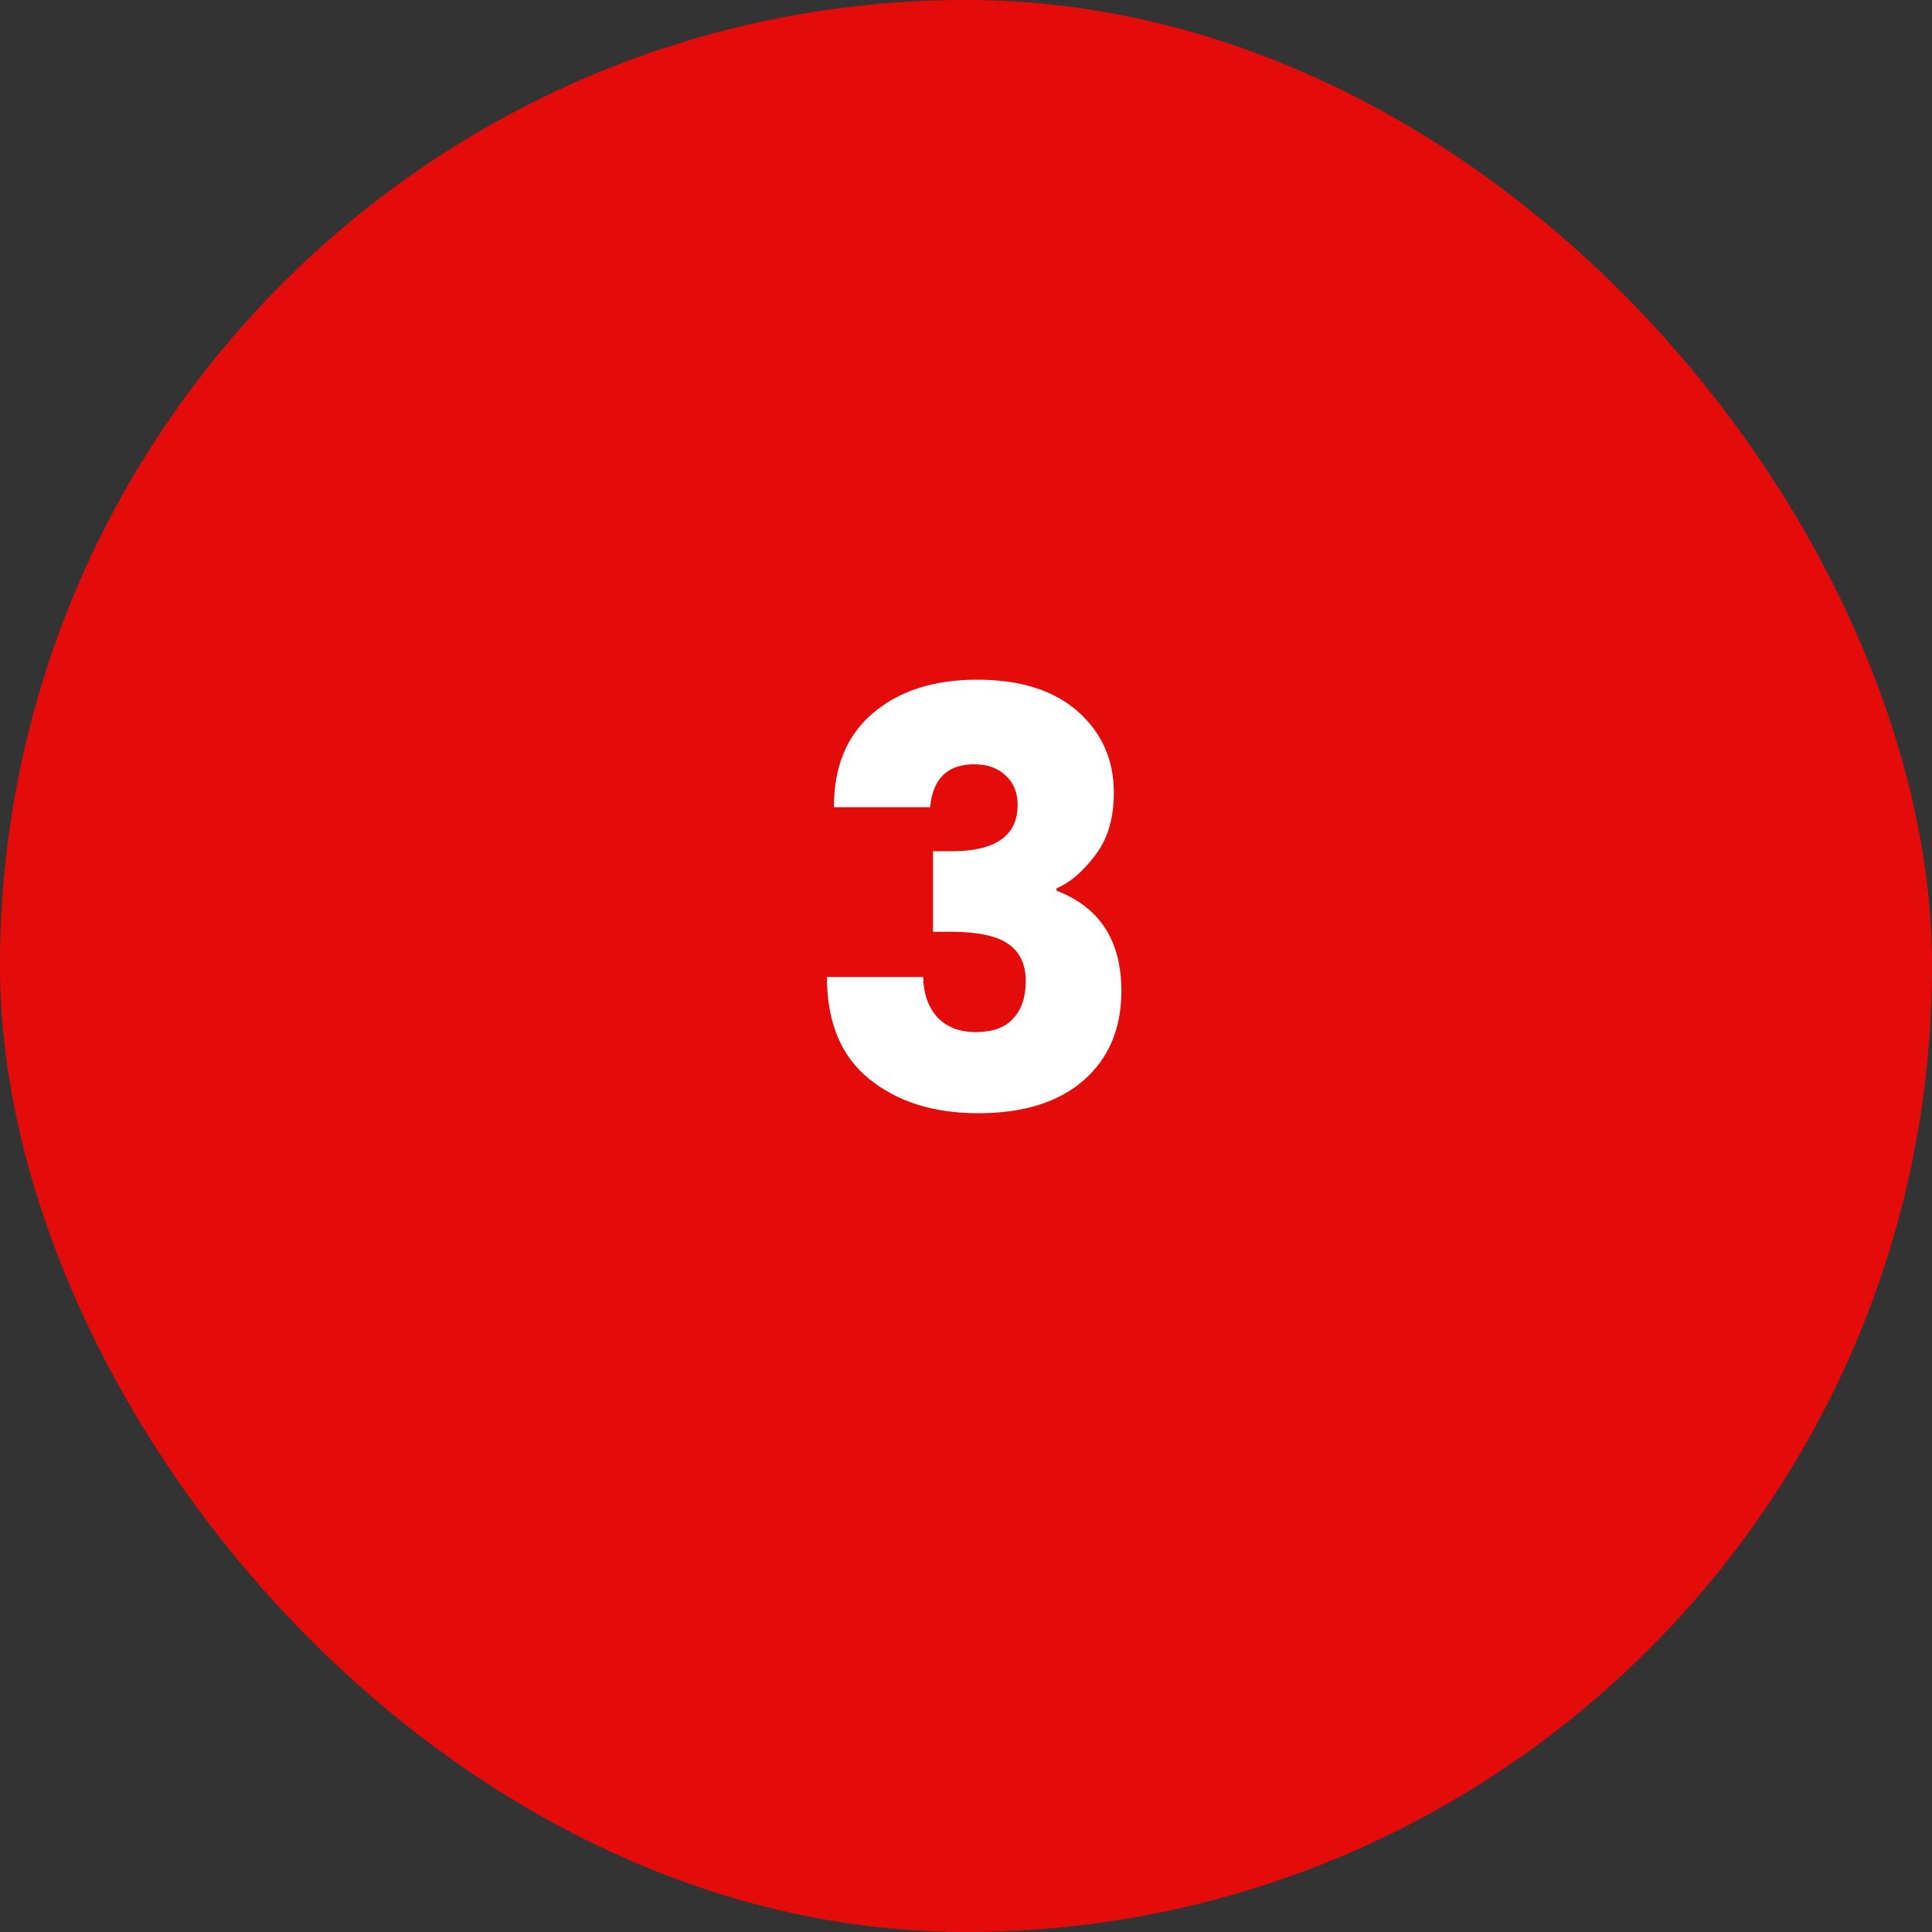
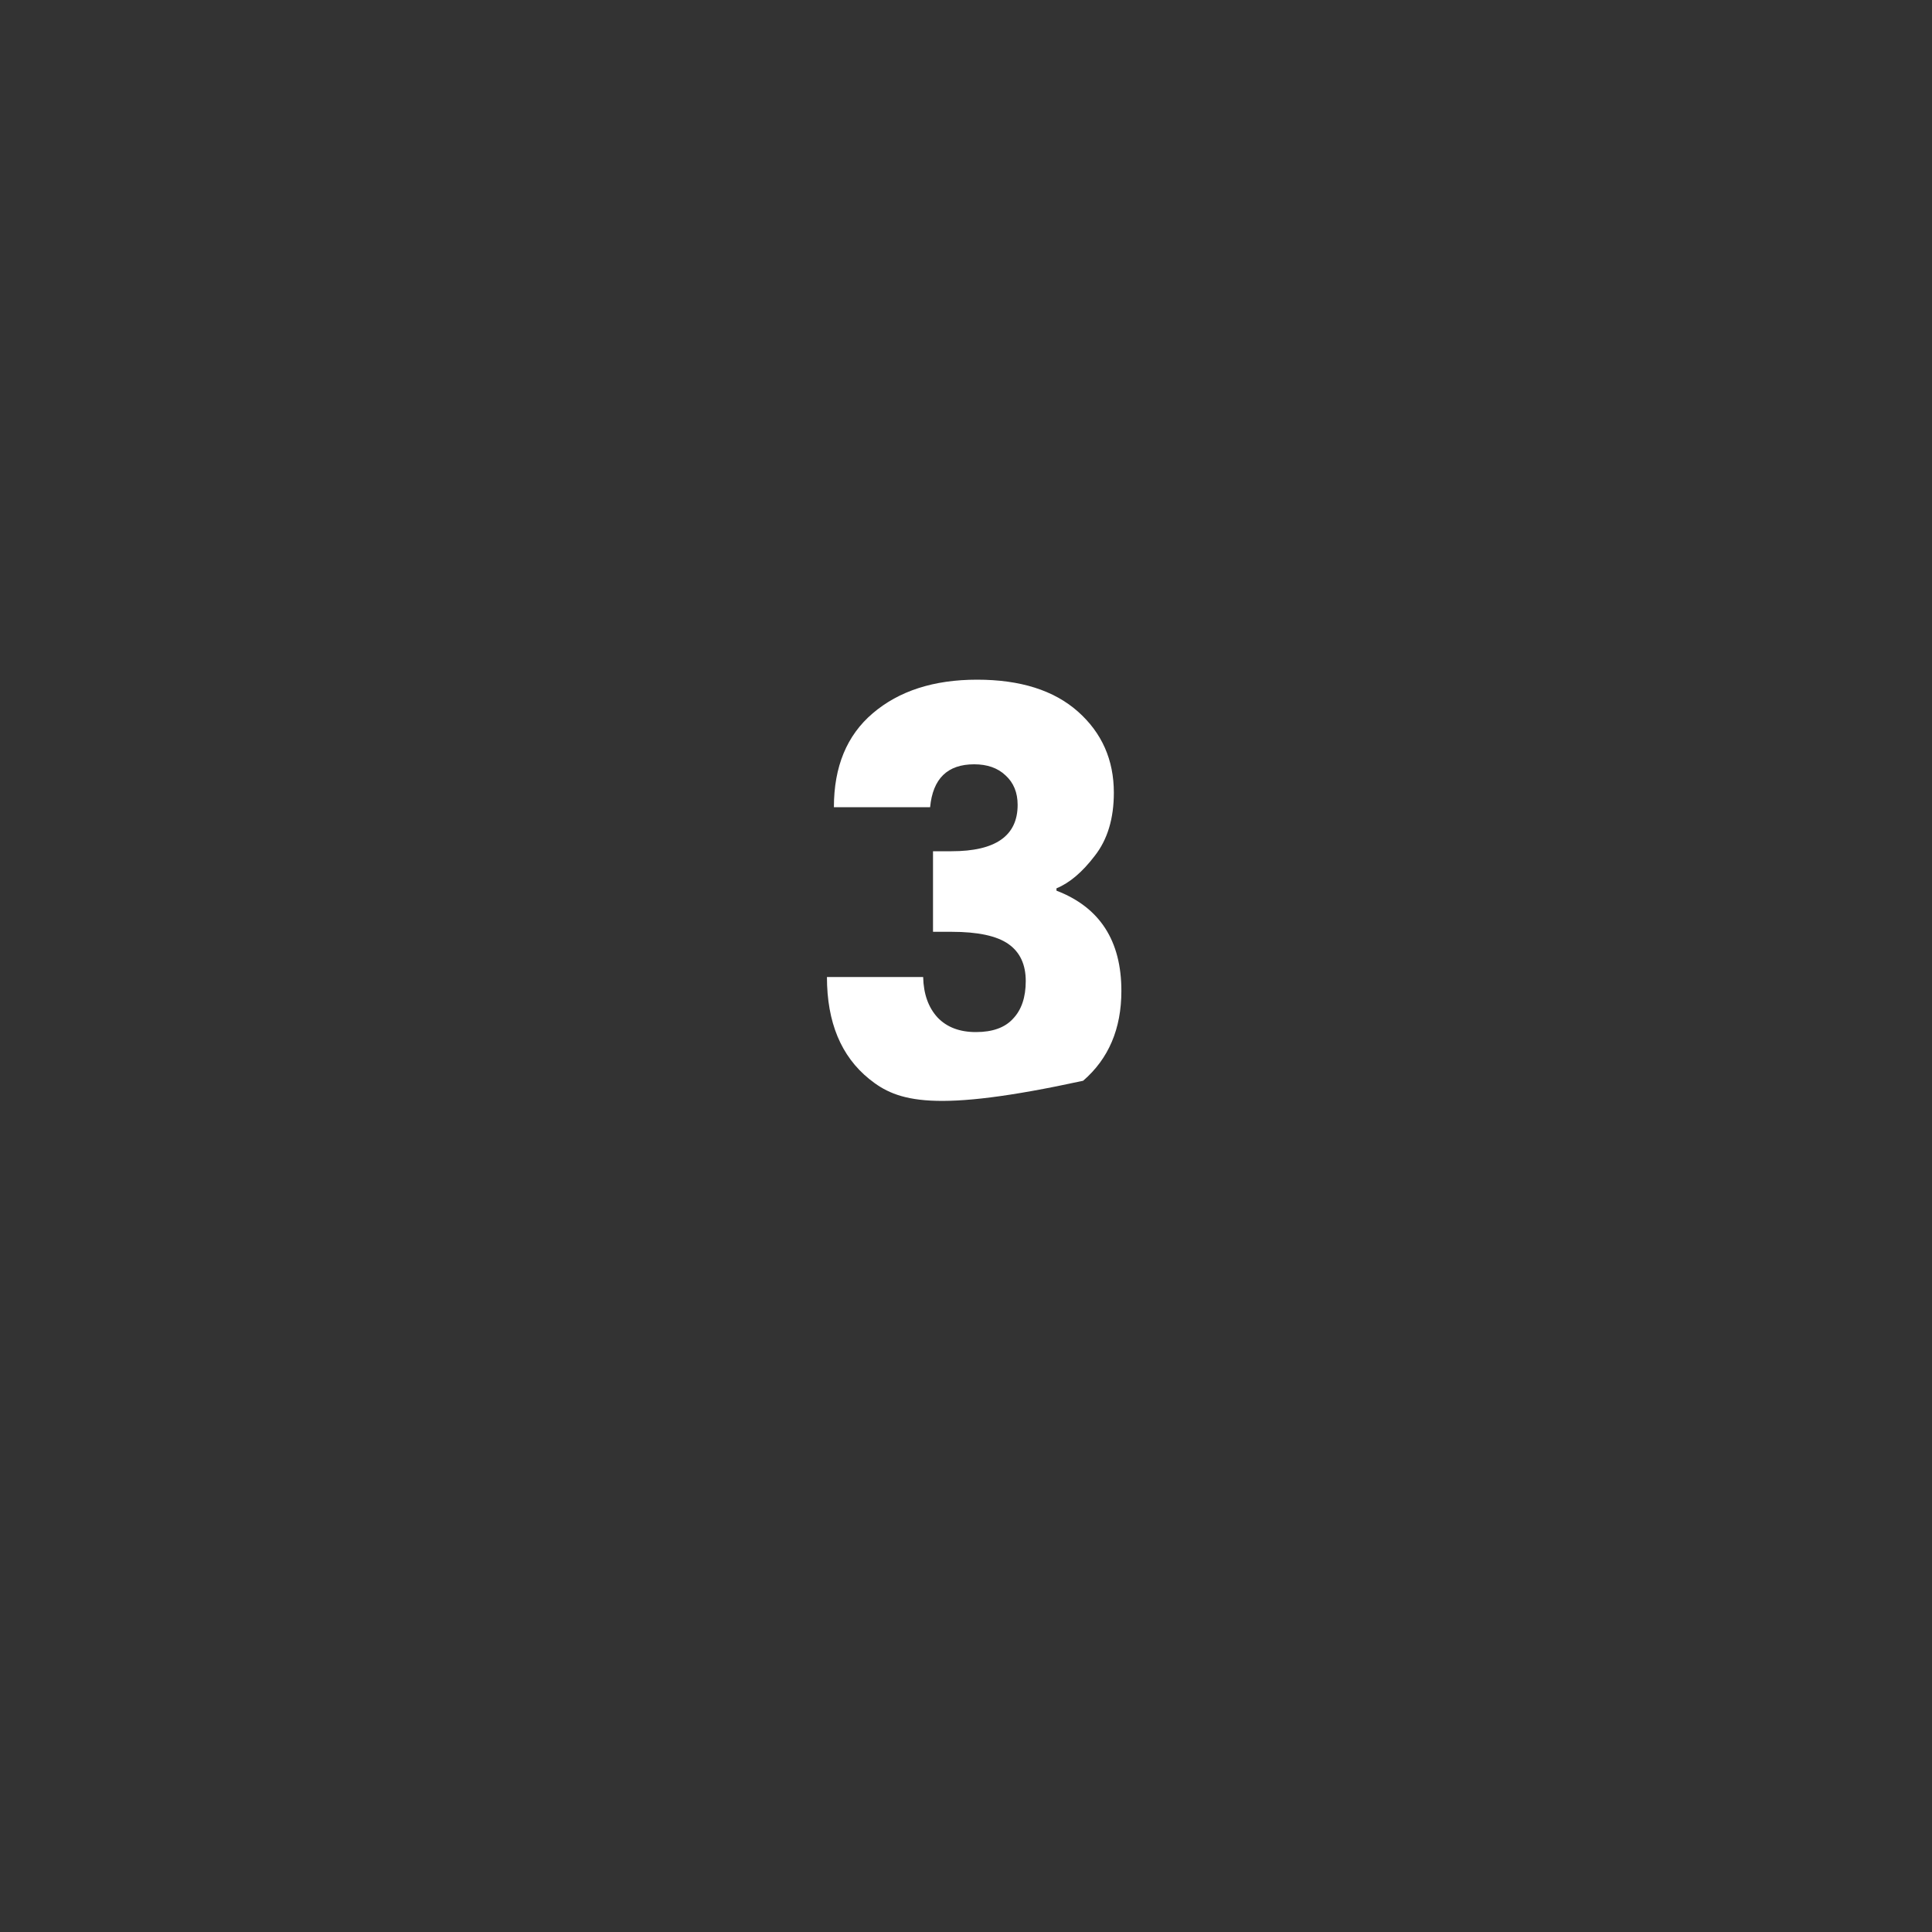
<svg xmlns="http://www.w3.org/2000/svg" width="80" height="80" viewBox="0 0 80 80" fill="none">
  <rect x="0" y="0" width="80" height="80" fill="#333333" stroke="none" />
-   <rect width="80" height="80" rx="40" fill="#E40B0B" />
-   <path d="M40.338 31.648C39.234 31.648 38.626 32.24 38.514 33.424H34.53C34.53 31.744 35.066 30.448 36.138 29.536C37.226 28.608 38.666 28.144 40.458 28.144C42.25 28.144 43.642 28.584 44.634 29.464C45.626 30.344 46.122 31.464 46.122 32.824C46.122 33.896 45.858 34.768 45.33 35.44C44.818 36.112 44.29 36.56 43.746 36.784V36.88C45.538 37.568 46.434 38.952 46.434 41.032C46.434 42.6 45.906 43.84 44.85 44.752C43.81 45.648 42.362 46.096 40.506 46.096C38.666 46.096 37.162 45.624 35.994 44.68C34.826 43.736 34.242 42.328 34.242 40.456H38.226C38.242 41.16 38.442 41.72 38.826 42.136C39.21 42.536 39.738 42.736 40.41 42.736C41.098 42.736 41.61 42.552 41.946 42.184C42.298 41.816 42.474 41.296 42.474 40.624C42.474 39.936 42.234 39.424 41.754 39.088C41.274 38.752 40.49 38.584 39.402 38.584H38.634V35.248H39.402C41.226 35.248 42.138 34.608 42.138 33.328C42.138 32.816 41.97 32.408 41.634 32.104C41.314 31.8 40.882 31.648 40.338 31.648Z" fill="white" />
+   <path d="M40.338 31.648C39.234 31.648 38.626 32.24 38.514 33.424H34.53C34.53 31.744 35.066 30.448 36.138 29.536C37.226 28.608 38.666 28.144 40.458 28.144C42.25 28.144 43.642 28.584 44.634 29.464C45.626 30.344 46.122 31.464 46.122 32.824C46.122 33.896 45.858 34.768 45.33 35.44C44.818 36.112 44.29 36.56 43.746 36.784V36.88C45.538 37.568 46.434 38.952 46.434 41.032C46.434 42.6 45.906 43.84 44.85 44.752C38.666 46.096 37.162 45.624 35.994 44.68C34.826 43.736 34.242 42.328 34.242 40.456H38.226C38.242 41.16 38.442 41.72 38.826 42.136C39.21 42.536 39.738 42.736 40.41 42.736C41.098 42.736 41.61 42.552 41.946 42.184C42.298 41.816 42.474 41.296 42.474 40.624C42.474 39.936 42.234 39.424 41.754 39.088C41.274 38.752 40.49 38.584 39.402 38.584H38.634V35.248H39.402C41.226 35.248 42.138 34.608 42.138 33.328C42.138 32.816 41.97 32.408 41.634 32.104C41.314 31.8 40.882 31.648 40.338 31.648Z" fill="white" />
</svg>